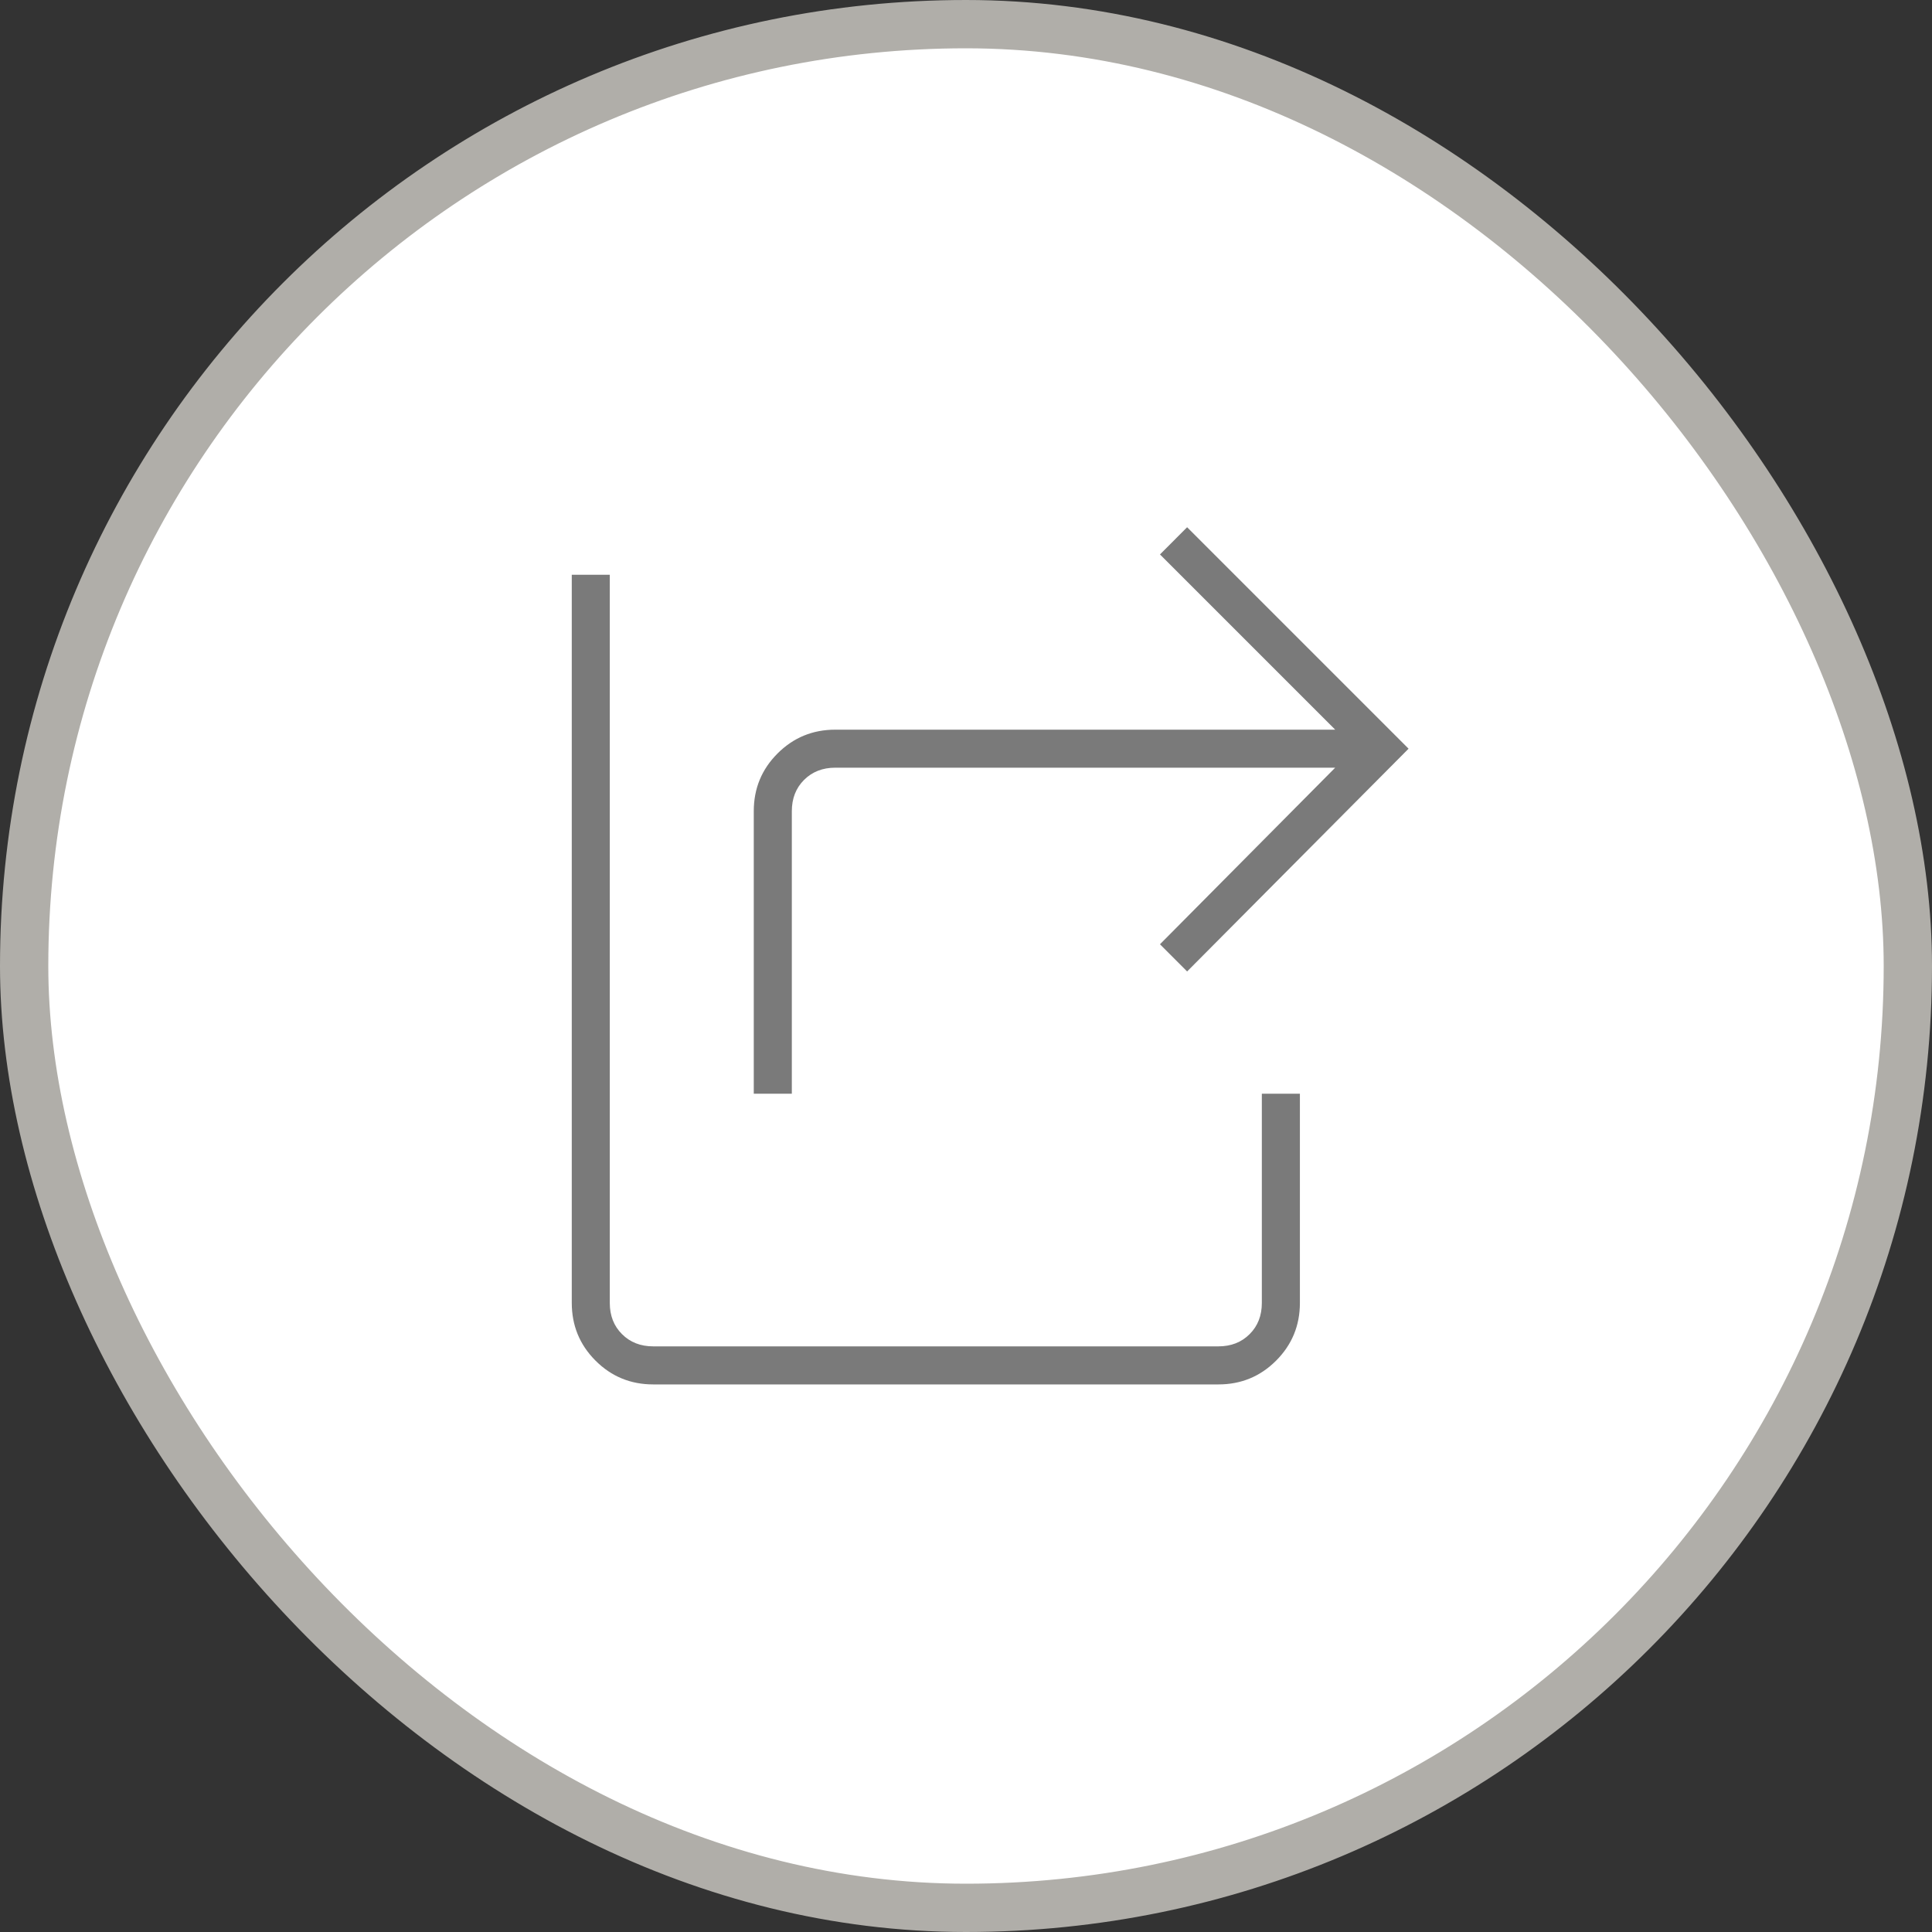
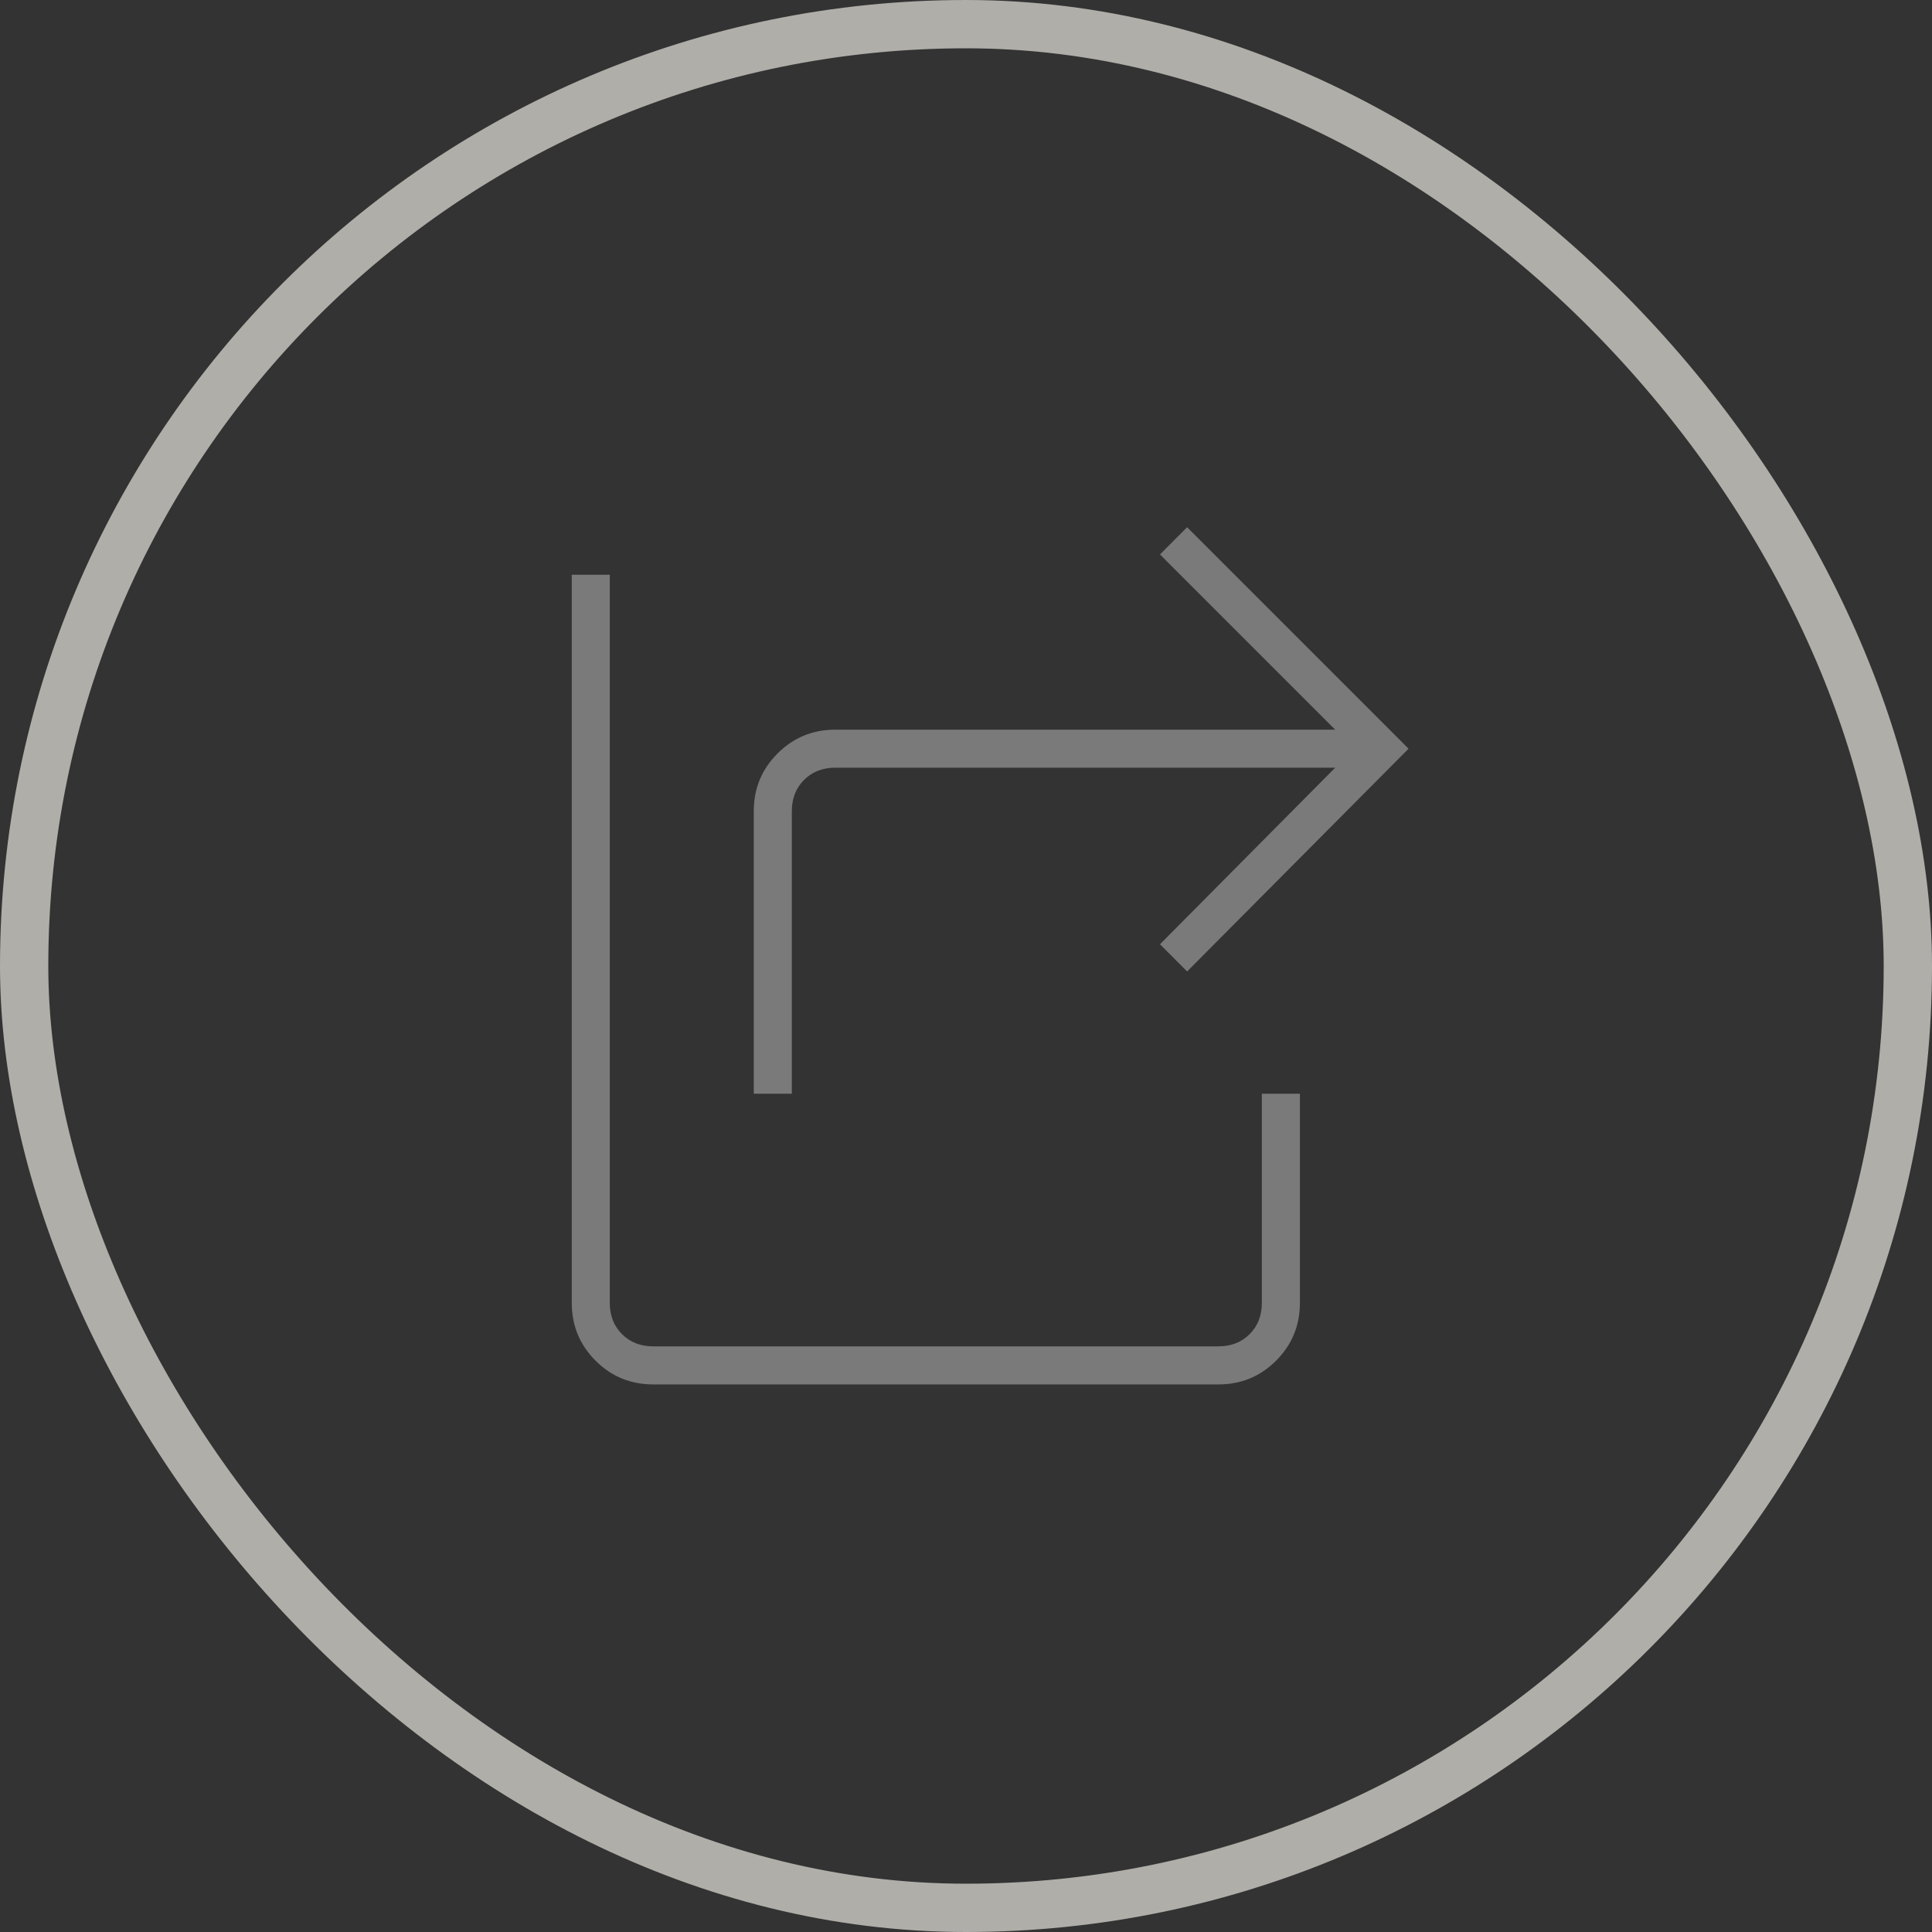
<svg xmlns="http://www.w3.org/2000/svg" width="40" height="40" viewBox="0 0 40 40" fill="none">
  <rect x="0" y="0" width="40" height="40" fill="#333333" stroke="none" />
-   <rect x="0.5" y="0.5" width="39" height="39" rx="19.5" fill="white" />
  <rect x="0.5" y="0.5" width="39" height="39" rx="19.5" stroke="#B0AEA9" />
  <mask id="mask0_115_2657" style="mask-type:alpha" maskUnits="userSpaceOnUse" x="7" y="6" width="27" height="28">
    <rect x="7" y="6.5" width="27" height="27" fill="#D9D9D9" />
  </mask>
  <g mask="url(#mask0_115_2657)">
    <path d="M15.606 22.644V16.794C15.606 16.326 15.77 15.927 16.099 15.599C16.427 15.271 16.825 15.107 17.294 15.107H27.644L24.016 11.479L24.578 10.916L29.163 15.501L24.578 20.113L24.016 19.55L27.644 15.894H17.294C17.031 15.894 16.816 15.979 16.647 16.147C16.478 16.316 16.394 16.532 16.394 16.794V22.644H15.606ZM13.525 28.663C13.056 28.663 12.658 28.499 12.33 28.171C12.002 27.843 11.838 27.444 11.838 26.976V11.9H12.625V26.976C12.625 27.238 12.709 27.454 12.878 27.622C13.047 27.791 13.262 27.875 13.525 27.875H25.225C25.488 27.875 25.703 27.791 25.872 27.622C26.041 27.454 26.125 27.238 26.125 26.976V22.644H26.913V26.976C26.913 27.444 26.748 27.843 26.42 28.171C26.092 28.499 25.694 28.663 25.225 28.663H13.525Z" fill="#7A7A7A" />
  </g>
</svg>